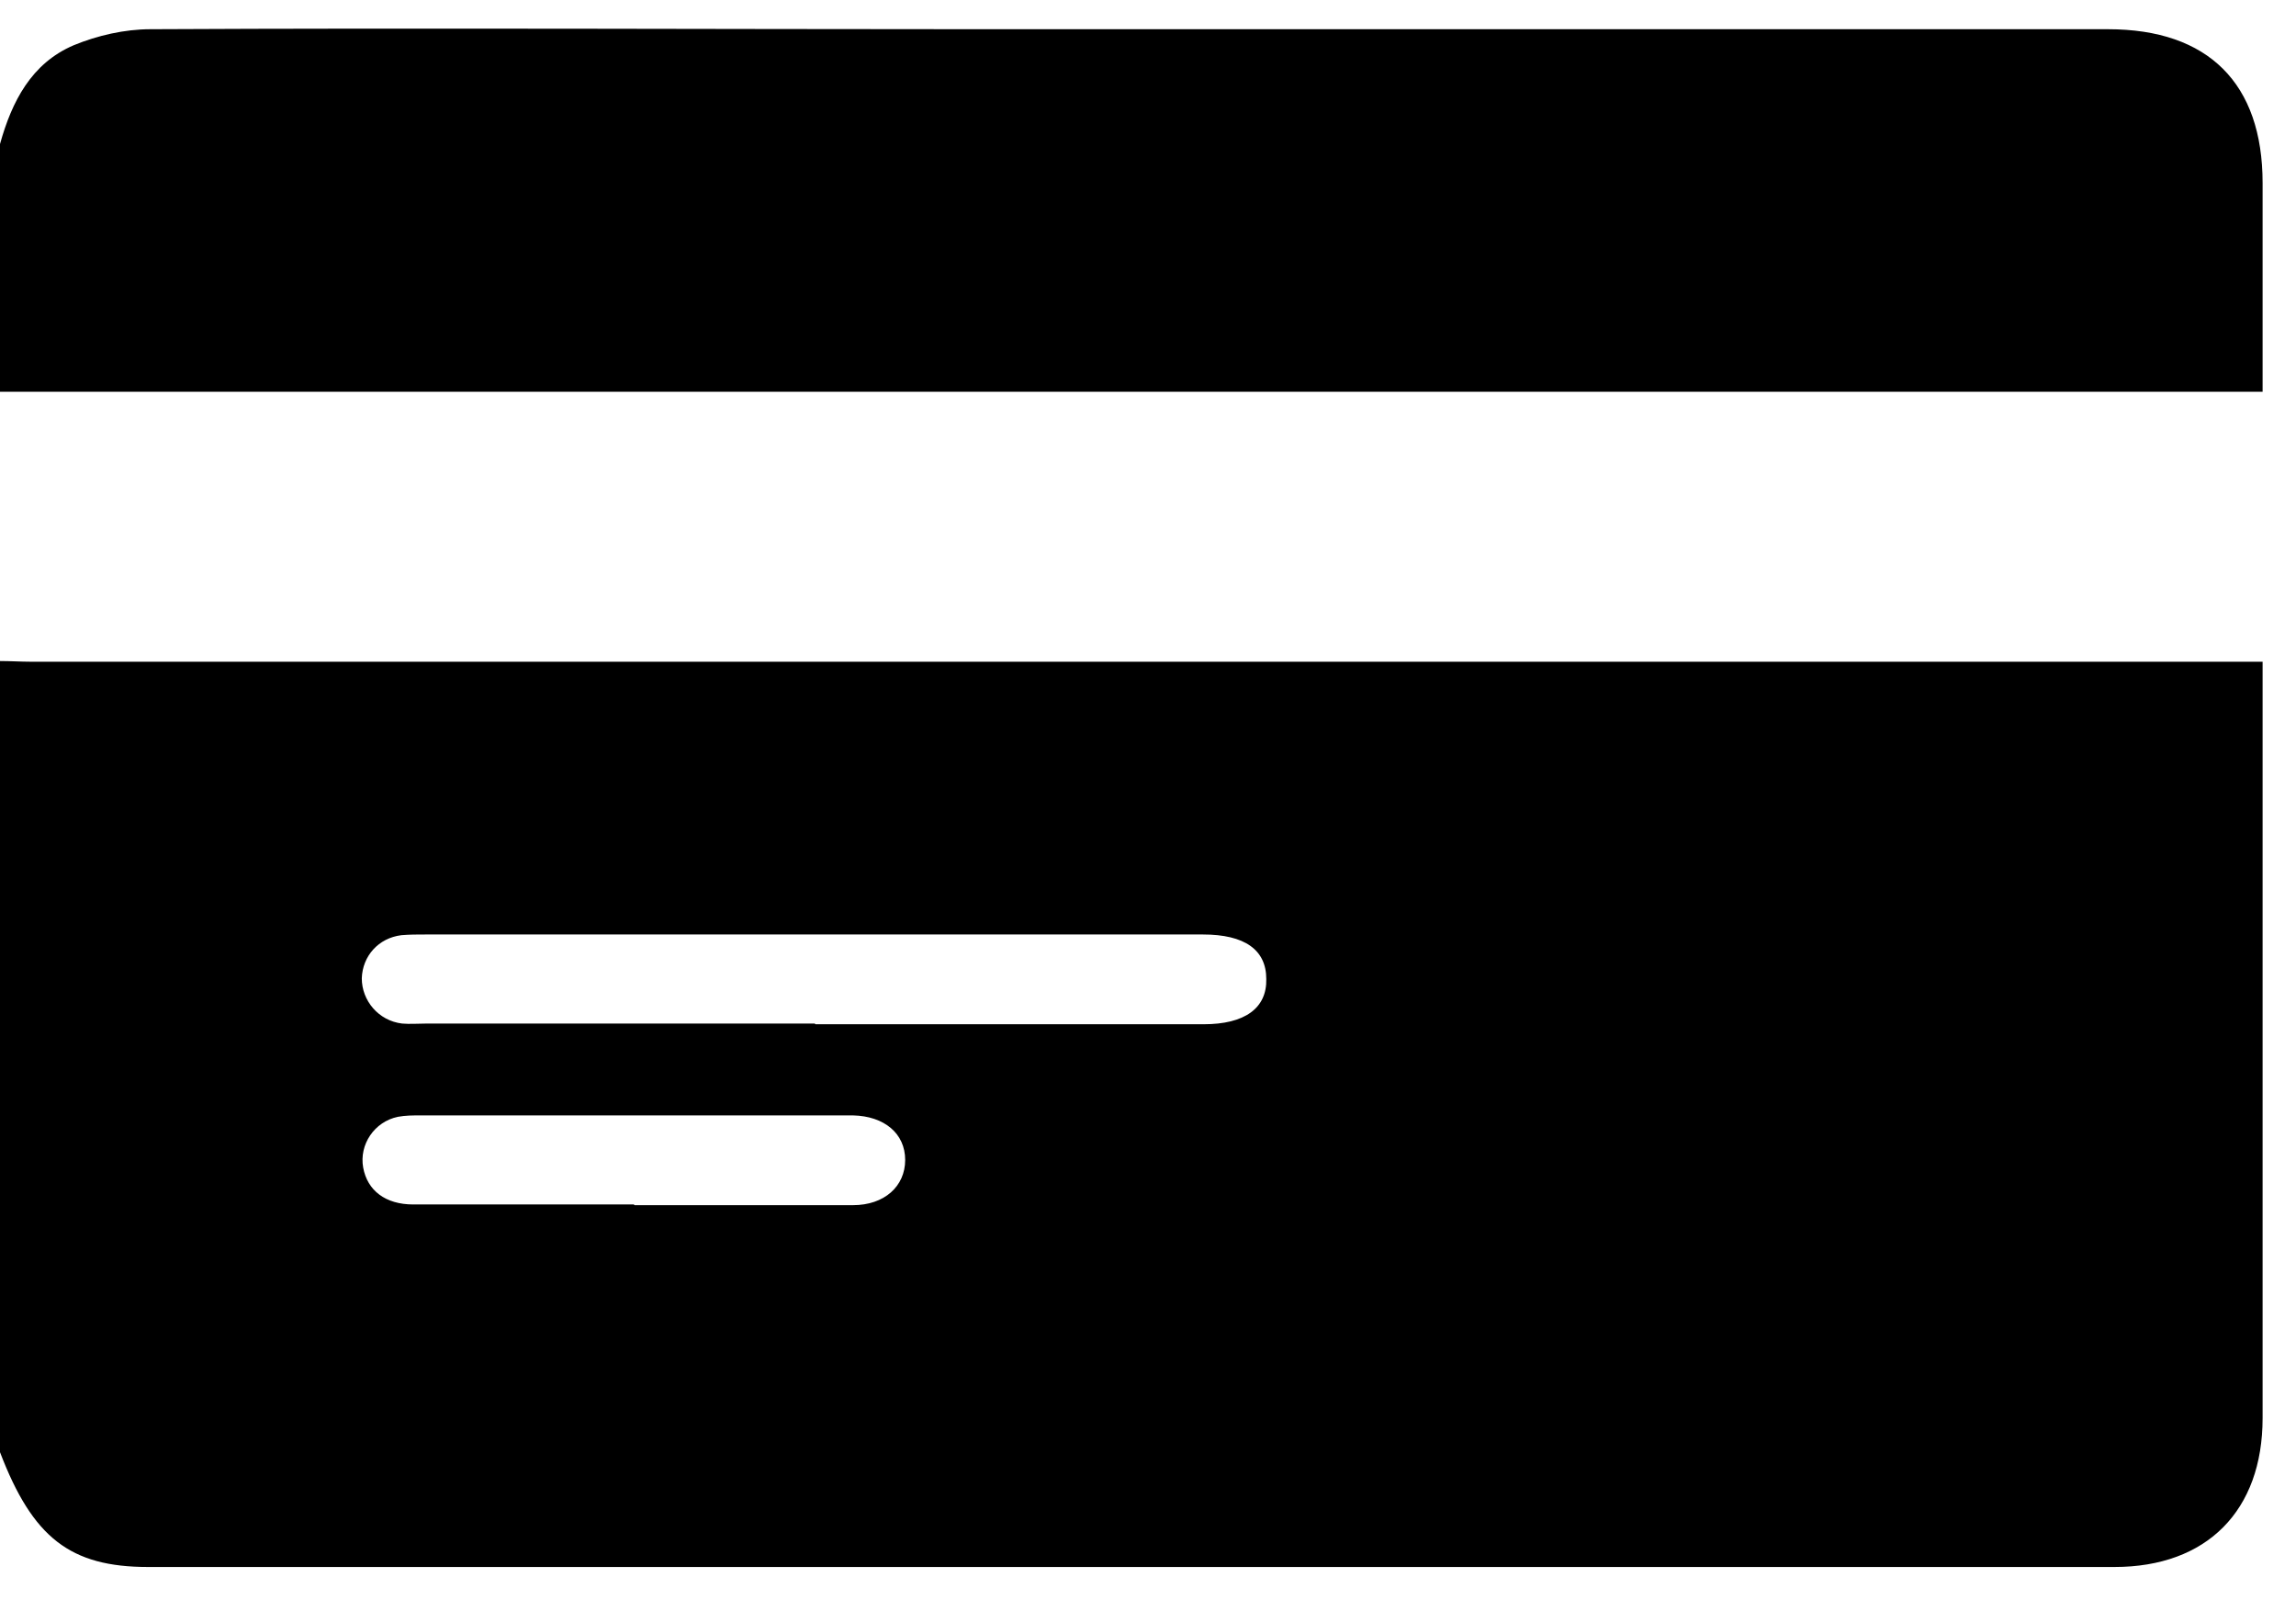
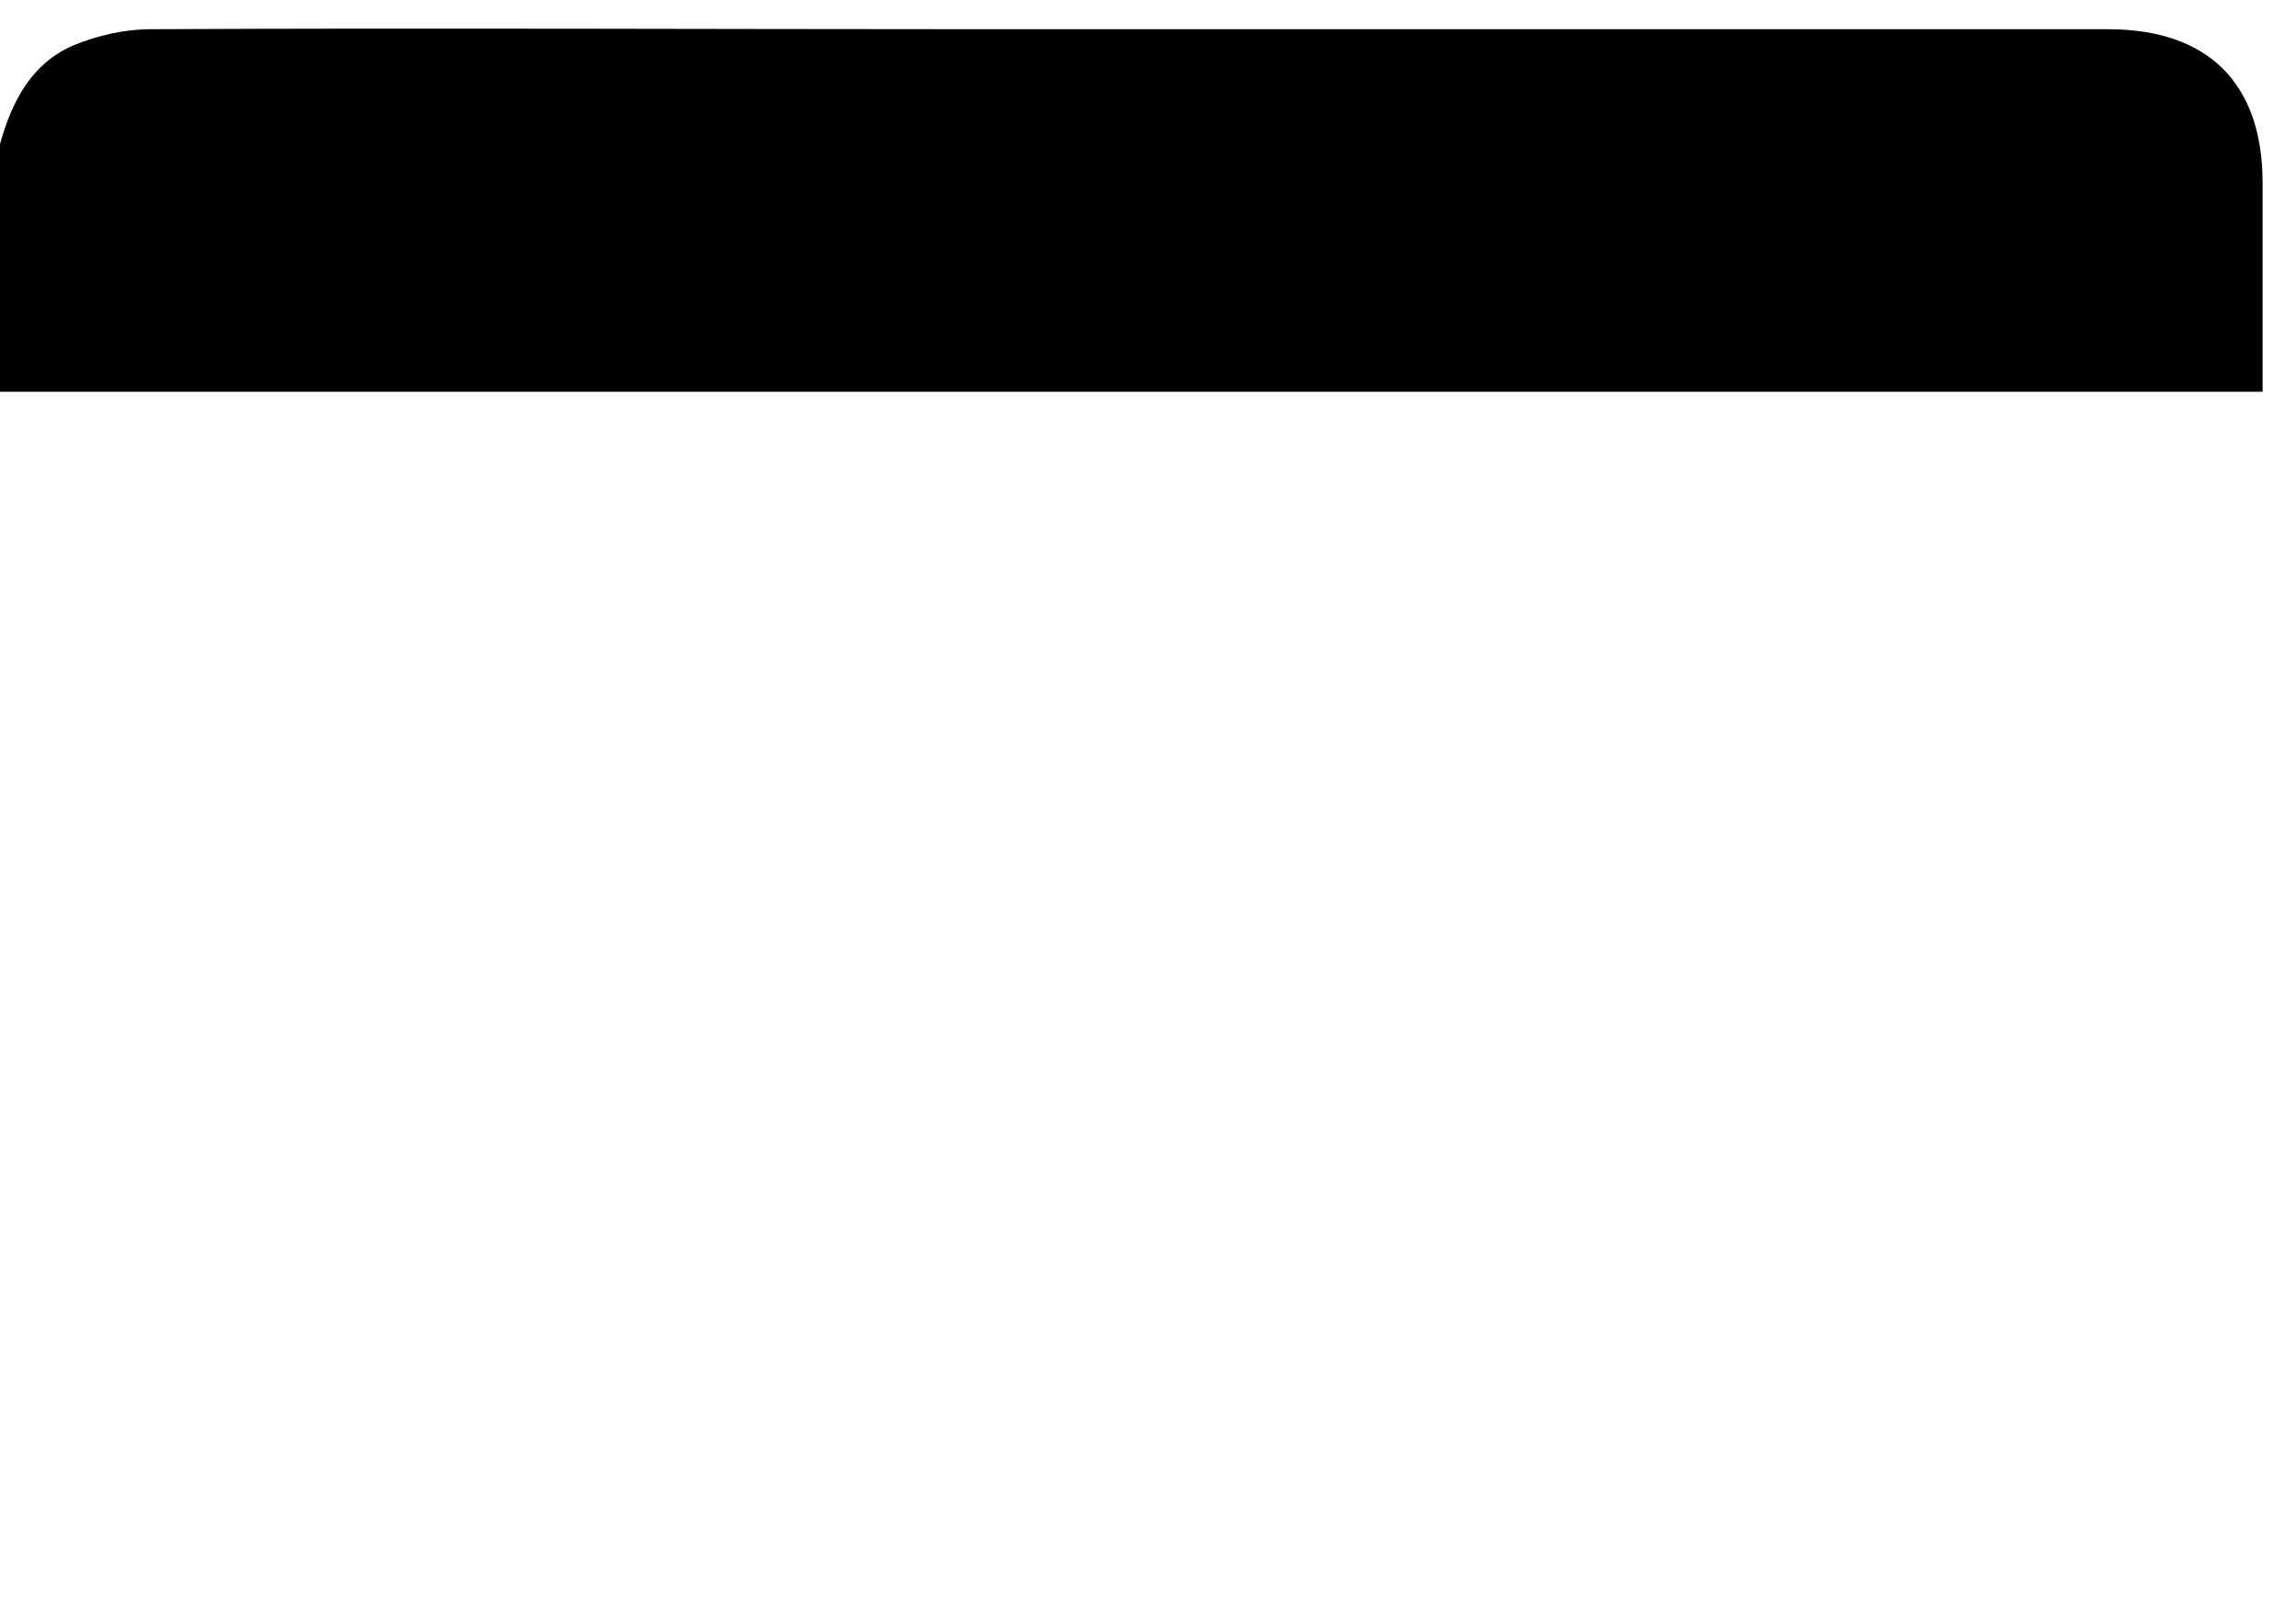
<svg xmlns="http://www.w3.org/2000/svg" width="33" height="23" viewBox="0 0 33 23" fill="none">
-   <path d="M0 9.5C0.15 9.5 0.3 9.51 0.44 9.51C10.98 9.51 21.52 9.51 32.07 9.51H32.52V9.87C32.52 13.37 32.52 16.88 32.52 20.38C32.52 21.71 31.72 22.52 30.39 22.52C20.97 22.52 11.55 22.52 2.13 22.52C1.01 22.52 0.47 22.1 0 20.87V9.5ZM11.72 14.72C13.58 14.72 15.44 14.72 17.3 14.72C17.89 14.72 18.21 14.49 18.2 14.07C18.2 13.65 17.89 13.43 17.29 13.43C13.57 13.43 9.84 13.43 6.12 13.43C6 13.43 5.89 13.43 5.77 13.44C5.44 13.48 5.21 13.74 5.2 14.06C5.2 14.38 5.44 14.67 5.78 14.71C5.89 14.72 6.01 14.71 6.13 14.71C7.99 14.71 9.85 14.71 11.71 14.71L11.72 14.72ZM9.12 17.32C10.17 17.32 11.21 17.32 12.26 17.32C12.71 17.32 13.01 17.05 13.01 16.67C13.01 16.29 12.71 16.04 12.26 16.03C12.24 16.03 12.22 16.03 12.2 16.03C10.15 16.03 8.1 16.03 6.04 16.03C5.93 16.03 5.83 16.03 5.72 16.05C5.38 16.12 5.16 16.45 5.22 16.78C5.28 17.11 5.54 17.31 5.94 17.31C7 17.31 8.06 17.31 9.11 17.31L9.12 17.32Z" fill="black" />
  <path d="M0 2.07C0.17 1.46 0.45 0.91 1.06 0.65C1.4 0.51 1.79 0.42 2.16 0.42C6.14 0.4 10.12 0.42 14.1 0.42C19.5 0.42 24.9 0.42 30.3 0.42C31.74 0.42 32.52 1.2 32.52 2.63C32.52 3.61 32.52 4.6 32.52 5.63H32.1C21.54 5.63 10.97 5.63 0.41 5.63C0.27 5.63 0.13 5.63 0 5.63V2.07Z" fill="black" />
</svg>